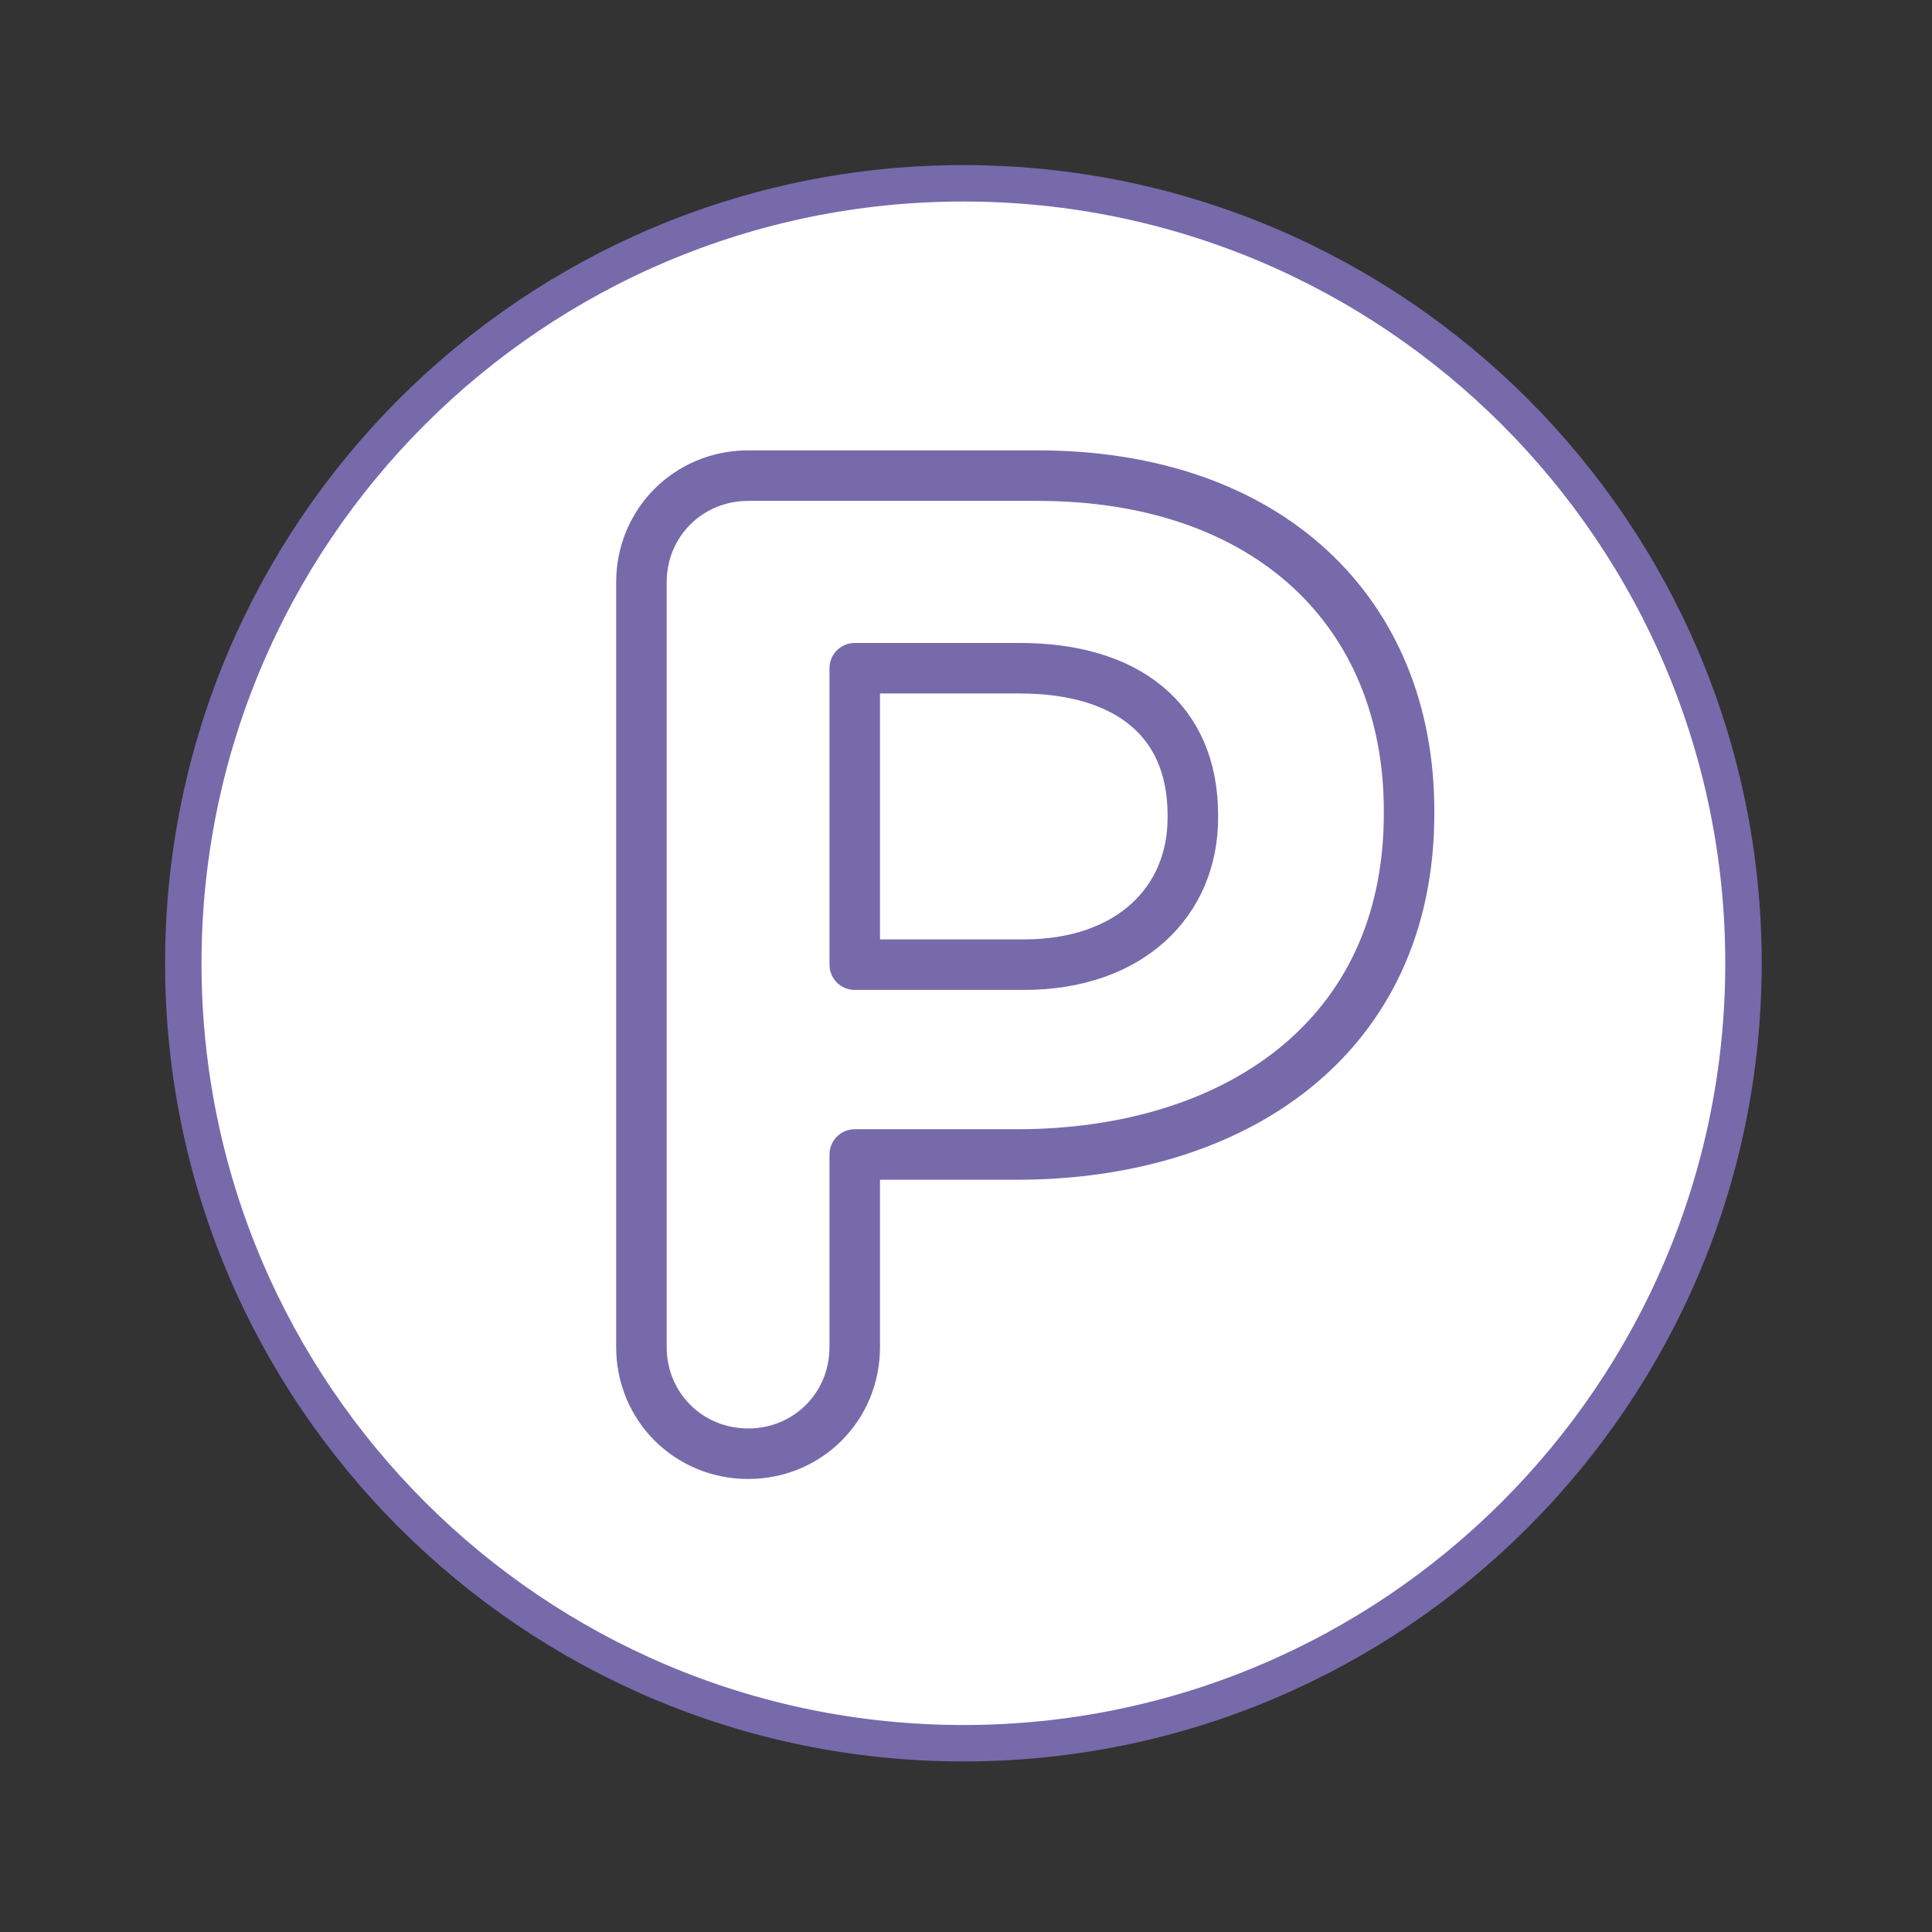
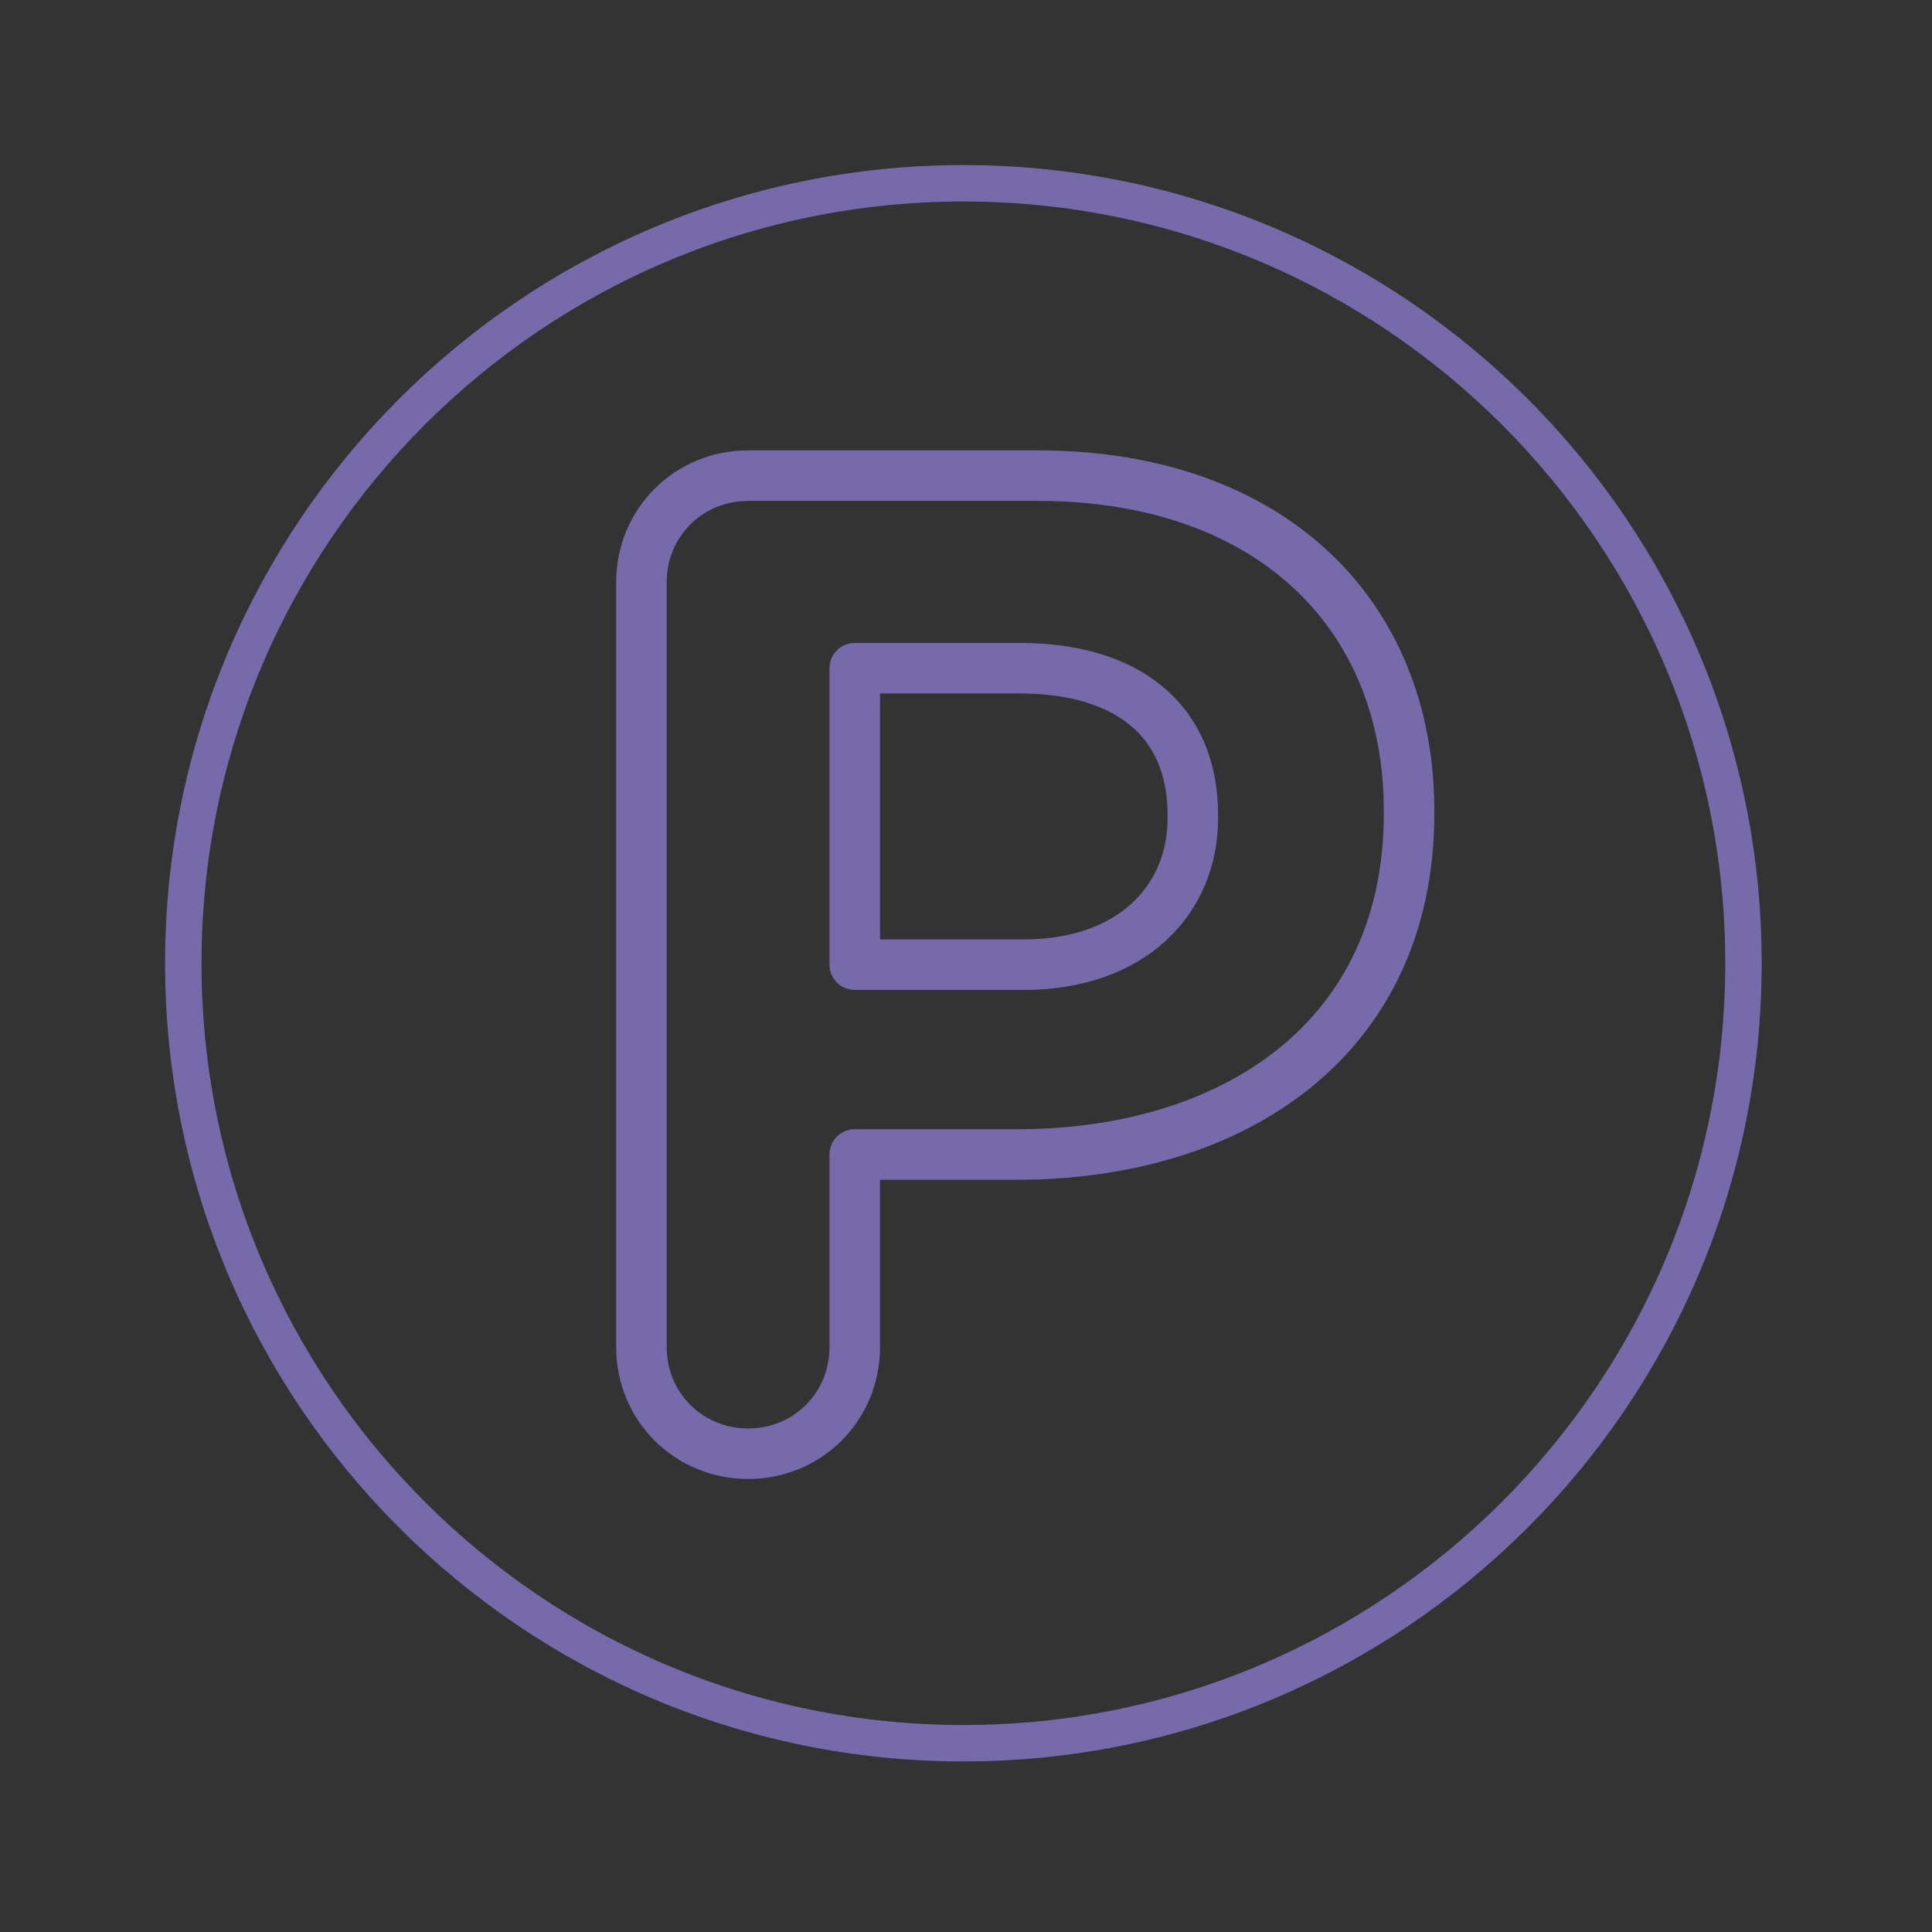
<svg xmlns="http://www.w3.org/2000/svg" width="100%" height="100%" viewBox="0 0 96 96" version="1.1" xml:space="preserve" style="fill-rule:evenodd;clip-rule:evenodd;stroke-linejoin:round;stroke-miterlimit:2;">
  <rect x="0" y="0" width="96" height="96" fill="#333333" stroke="none" />
-   <path d="M86.633,47.87c0,21.406 -17.35,38.75 -38.757,38.75c-21.412,0 -38.768,-17.344 -38.768,-38.75c0,-21.412 17.356,-38.762 38.768,-38.762c21.407,0 38.757,17.35 38.757,38.762" style="fill:#fff;fill-rule:nonzero;stroke:#fff;stroke-width:0.75px;" />
  <path d="M86.633,47.864c0,-21.39 -17.369,-38.756 -38.763,-38.756c-21.393,0 -38.762,17.366 -38.762,38.756c0,21.39 17.369,38.756 38.762,38.756c21.394,0 38.763,-17.366 38.763,-38.756Z" style="fill:none;stroke:#766aab;stroke-width:1.81px;stroke-linejoin:miter;stroke-miterlimit:10;" />
  <path d="M50.872,47.934c5.306,0 8.4,-3.168 8.4,-7.293l0,-0.138c0,-4.756 -3.306,-7.3 -8.606,-7.3l-8.194,0l0,14.731l8.4,0Zm-19,-19c0,-2.962 2.344,-5.3 5.306,-5.3l14.381,0c11.494,0 18.457,6.813 18.457,16.657l0,0.137c0,11.156 -8.682,16.938 -19.488,16.938l-8.056,0l0,9.568c0,2.963 -2.338,5.3 -5.294,5.3c-2.962,0 -5.306,-2.337 -5.306,-5.3l0,-38Z" style="fill:none;fill-rule:nonzero;stroke:#766aab;stroke-width:2.51px;stroke-linecap:round;stroke-miterlimit:10;" />
</svg>